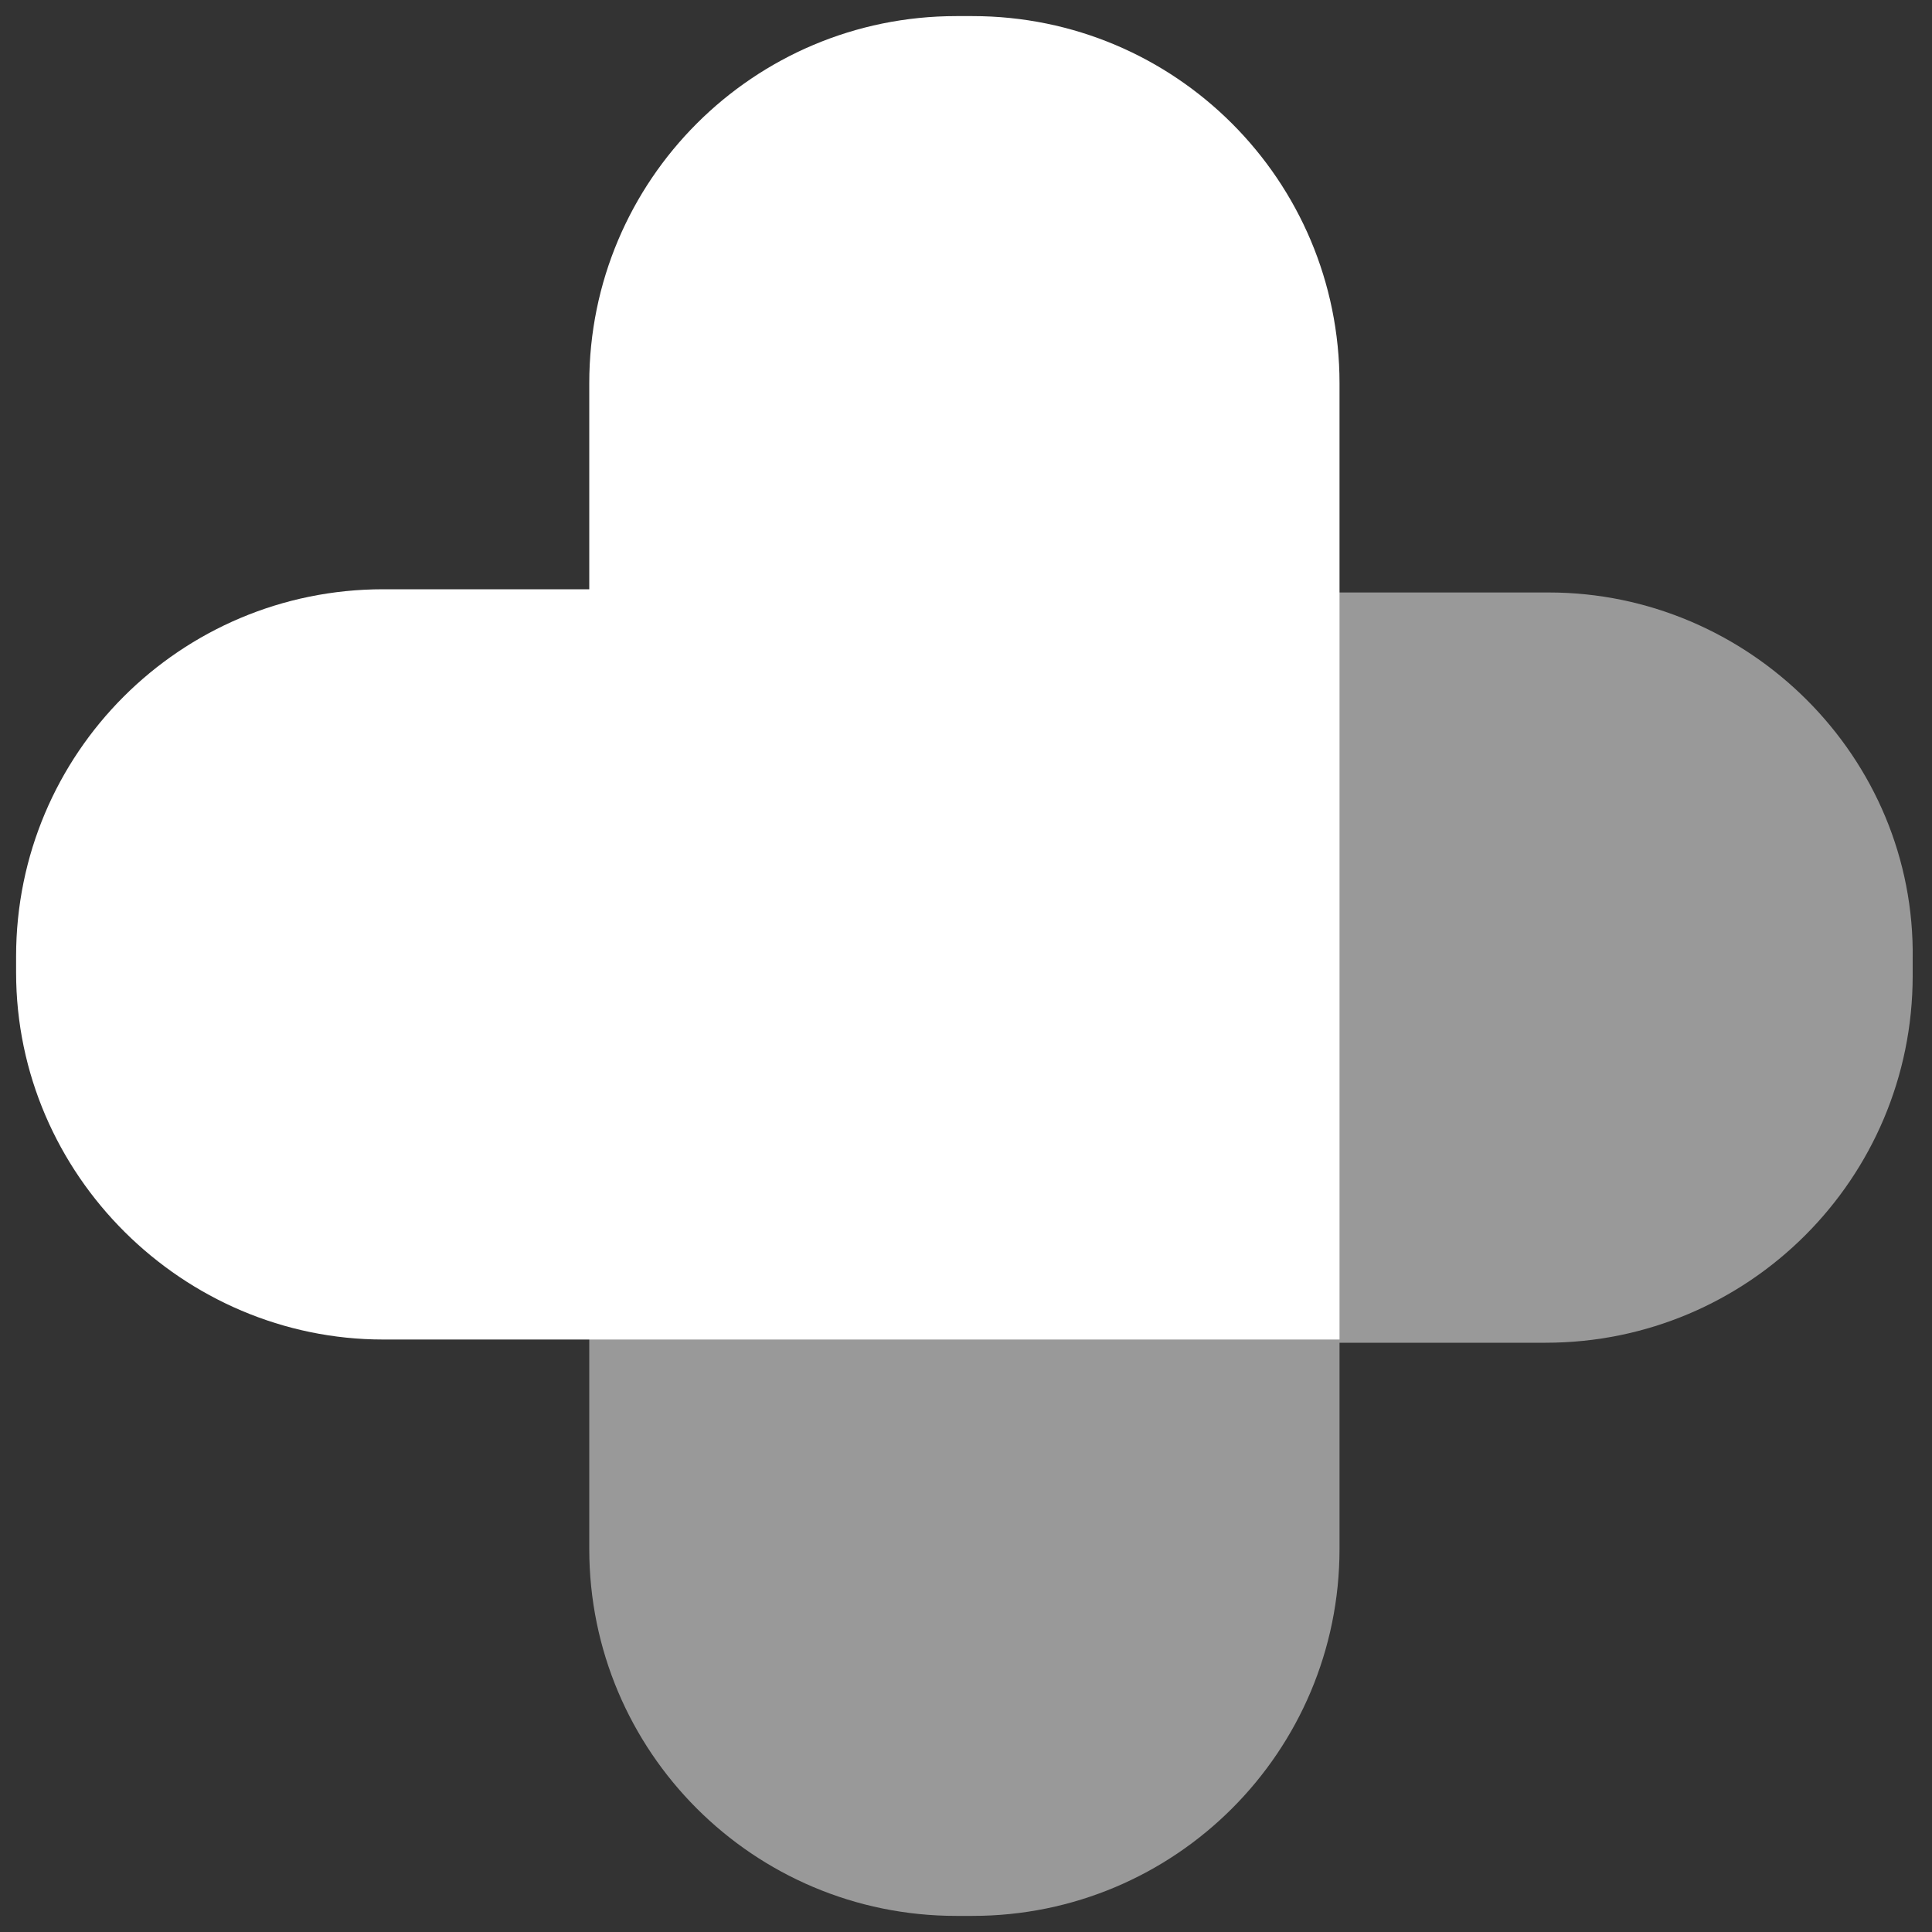
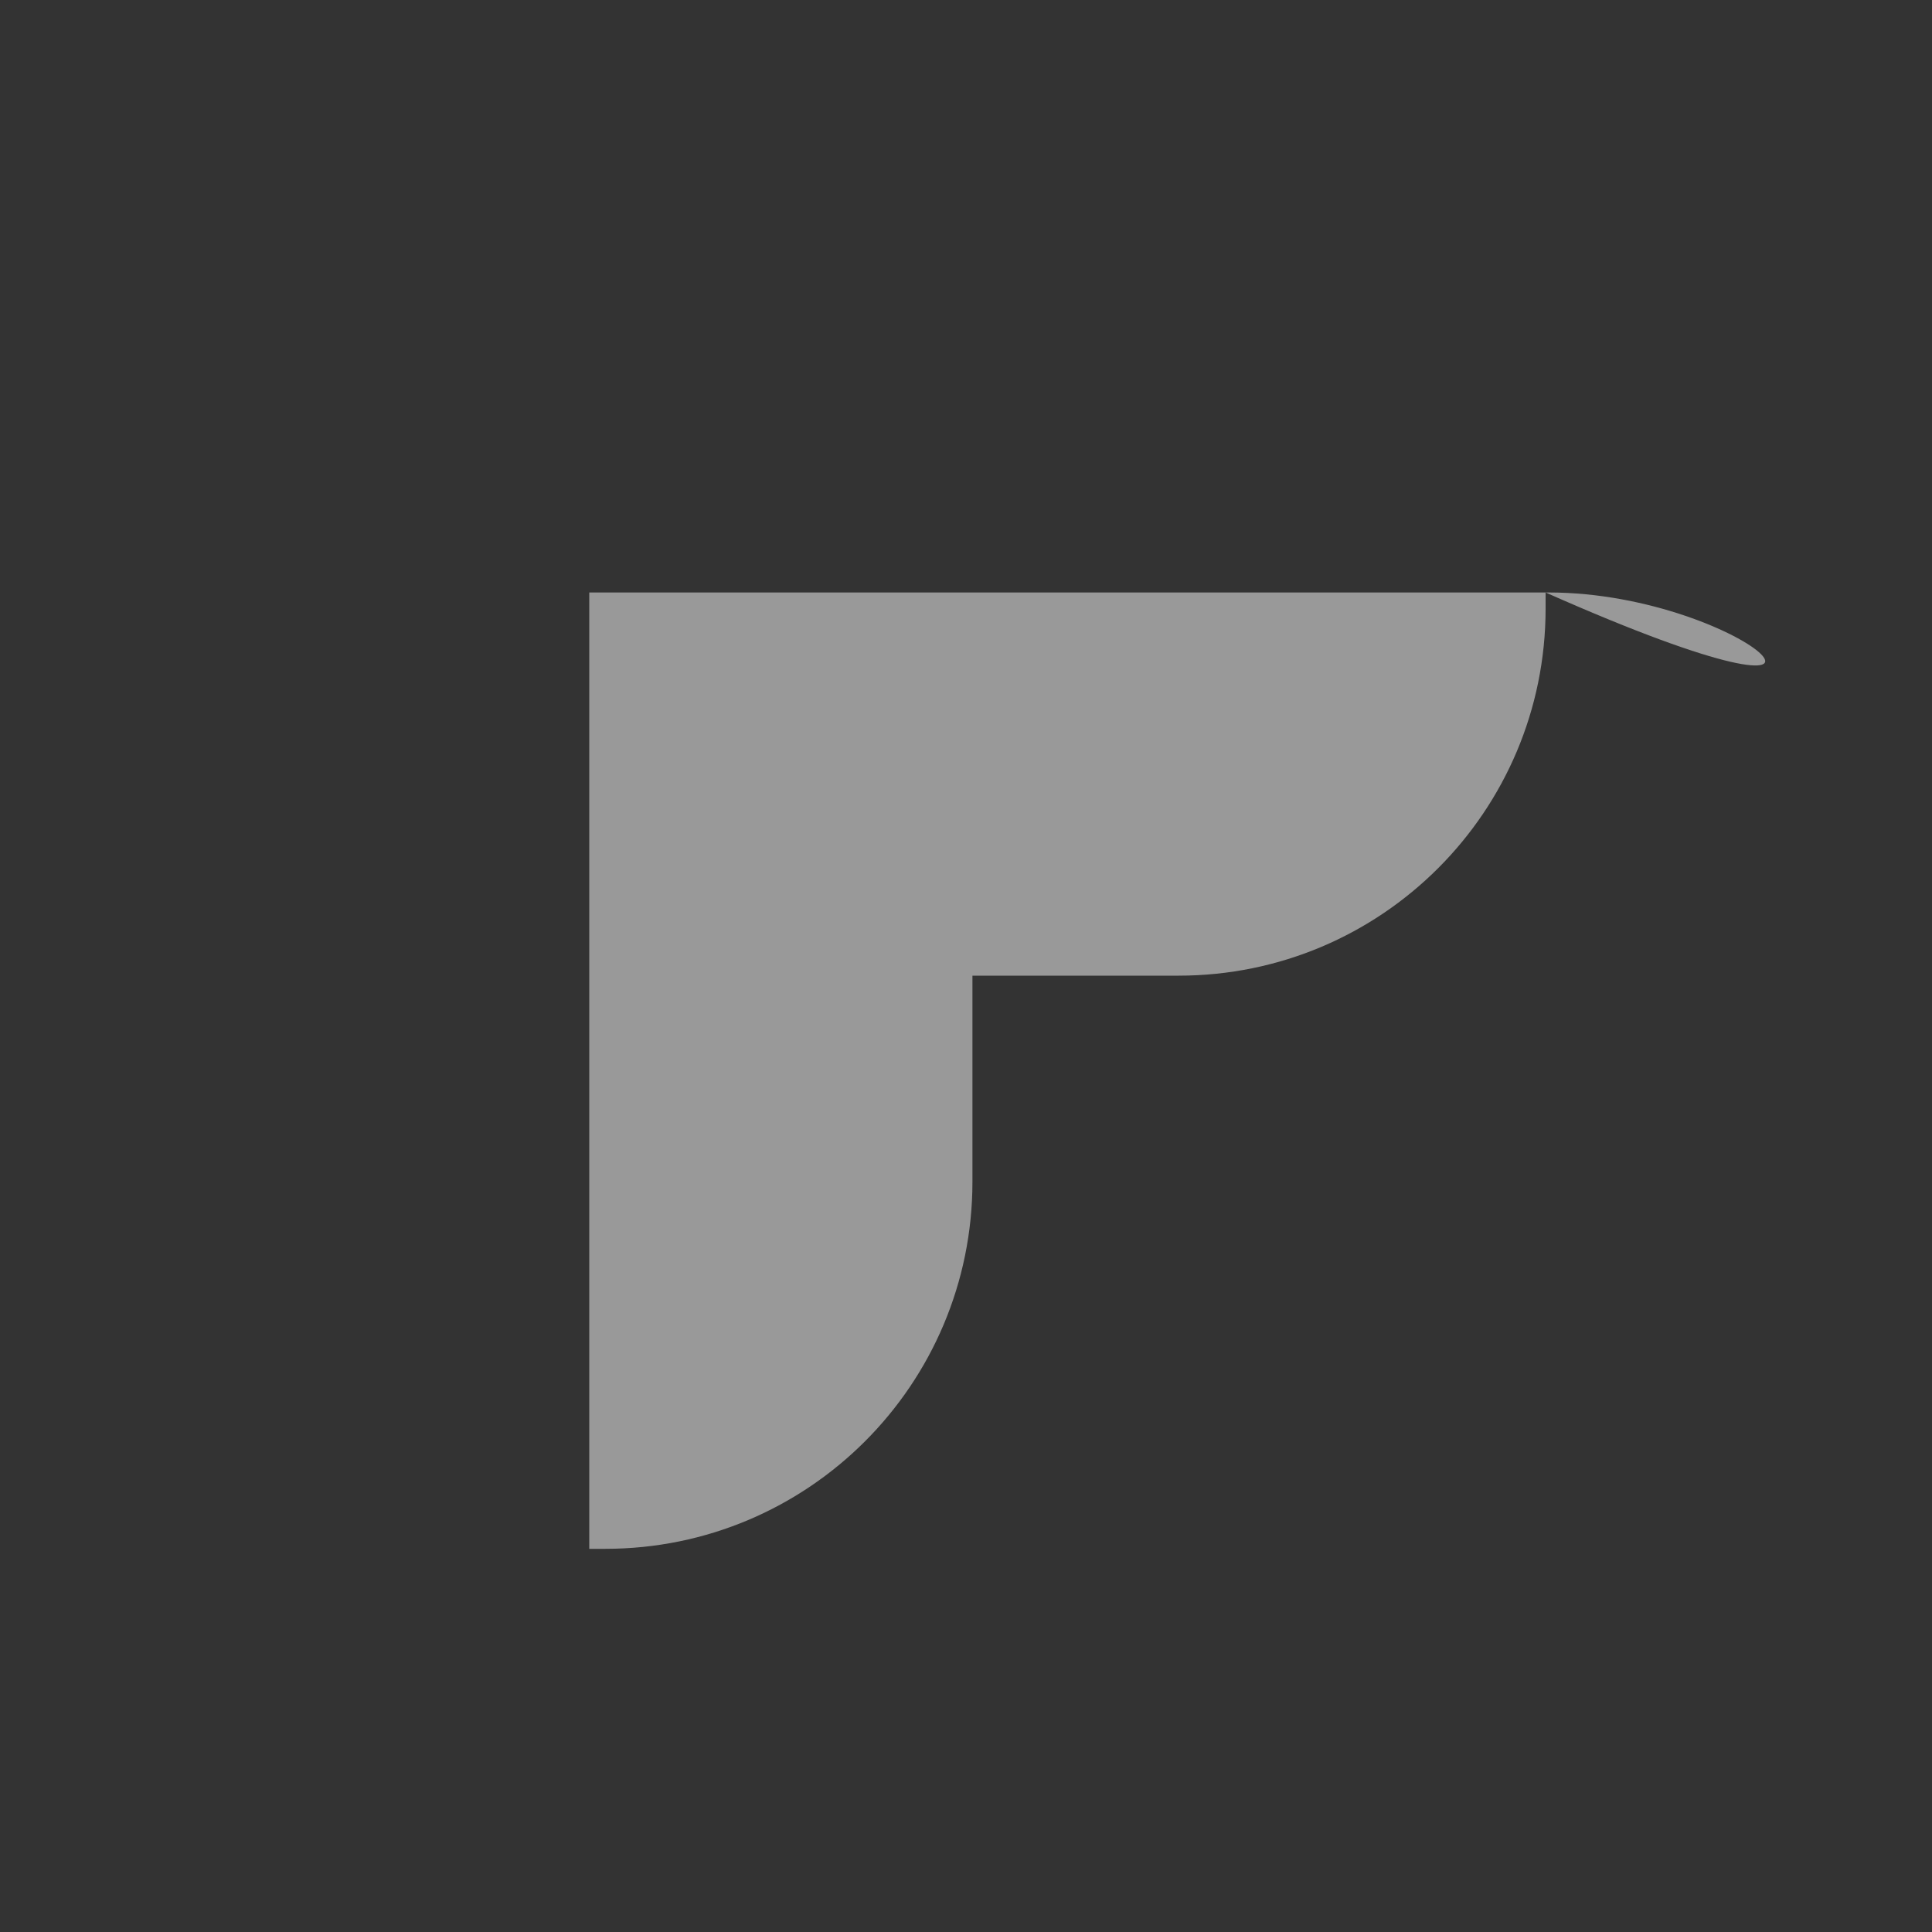
<svg xmlns="http://www.w3.org/2000/svg" version="1.1" id="Ebene_1" x="0px" y="0px" viewBox="0 0 60 60" style="enable-background:new 0 0 60 60;" xml:space="preserve">
  <rect x="0" y="0" width="60" height="60" fill="#333333" stroke="none" />
  <style type="text/css">
	.st0{opacity:0.5;fill:#FFFFFF;}
	.st1{fill:#FFFFFF;}
</style>
  <g>
-     <path class="st0" d="M48.1,18.4h-6.4H18.3v23.3v6.4c0,6.3,5.1,11.4,11.4,11.4h0.5c6.3,0,11.4-5.1,11.4-11.4v-6.4h6.4   c6.3,0,11.4-5.1,11.4-11.4v-0.5C59.5,23.5,54.3,18.4,48.1,18.4z" />
-     <path class="st1" d="M11.9,41.6h6.4h23.3V18.3v-6.4c0-6.3-5.1-11.4-11.4-11.4h-0.5c-6.3,0-11.4,5.1-11.4,11.4v6.4h-6.4   c-6.3,0-11.4,5.1-11.4,11.4v0.5C0.5,36.5,5.7,41.6,11.9,41.6z" />
+     <path class="st0" d="M48.1,18.4h-6.4H18.3v23.3v6.4h0.5c6.3,0,11.4-5.1,11.4-11.4v-6.4h6.4   c6.3,0,11.4-5.1,11.4-11.4v-0.5C59.5,23.5,54.3,18.4,48.1,18.4z" />
  </g>
</svg>